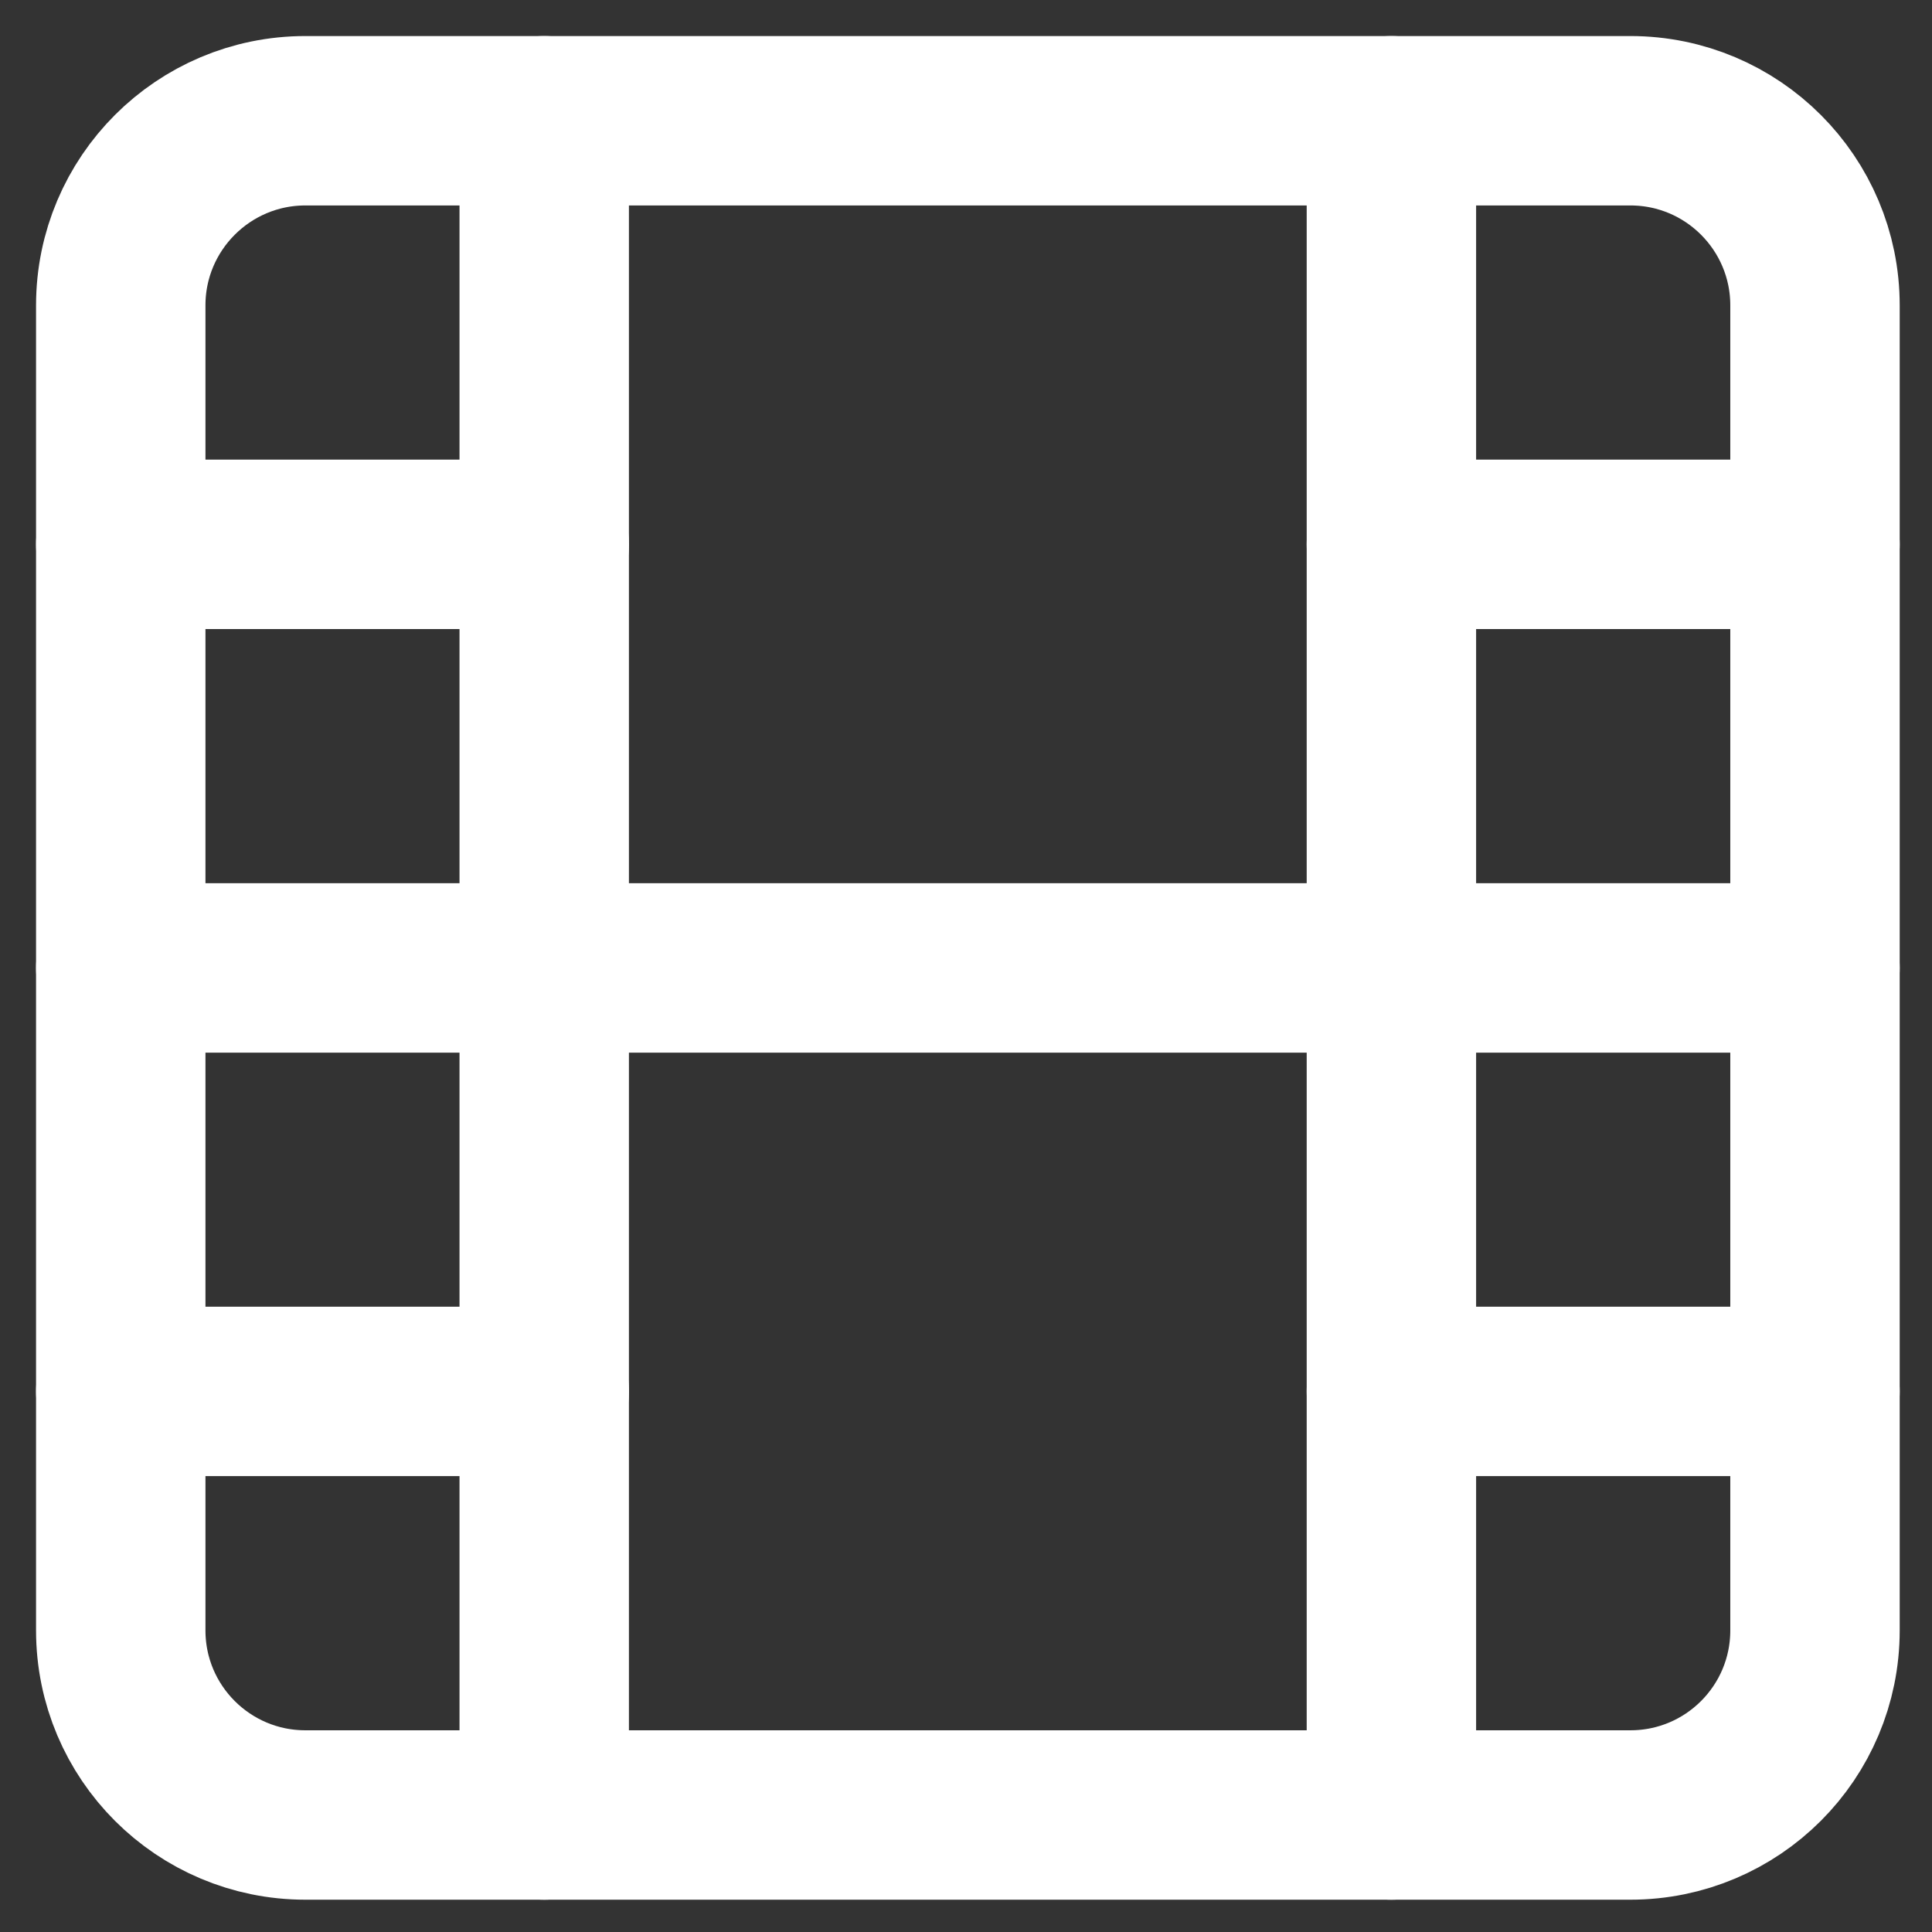
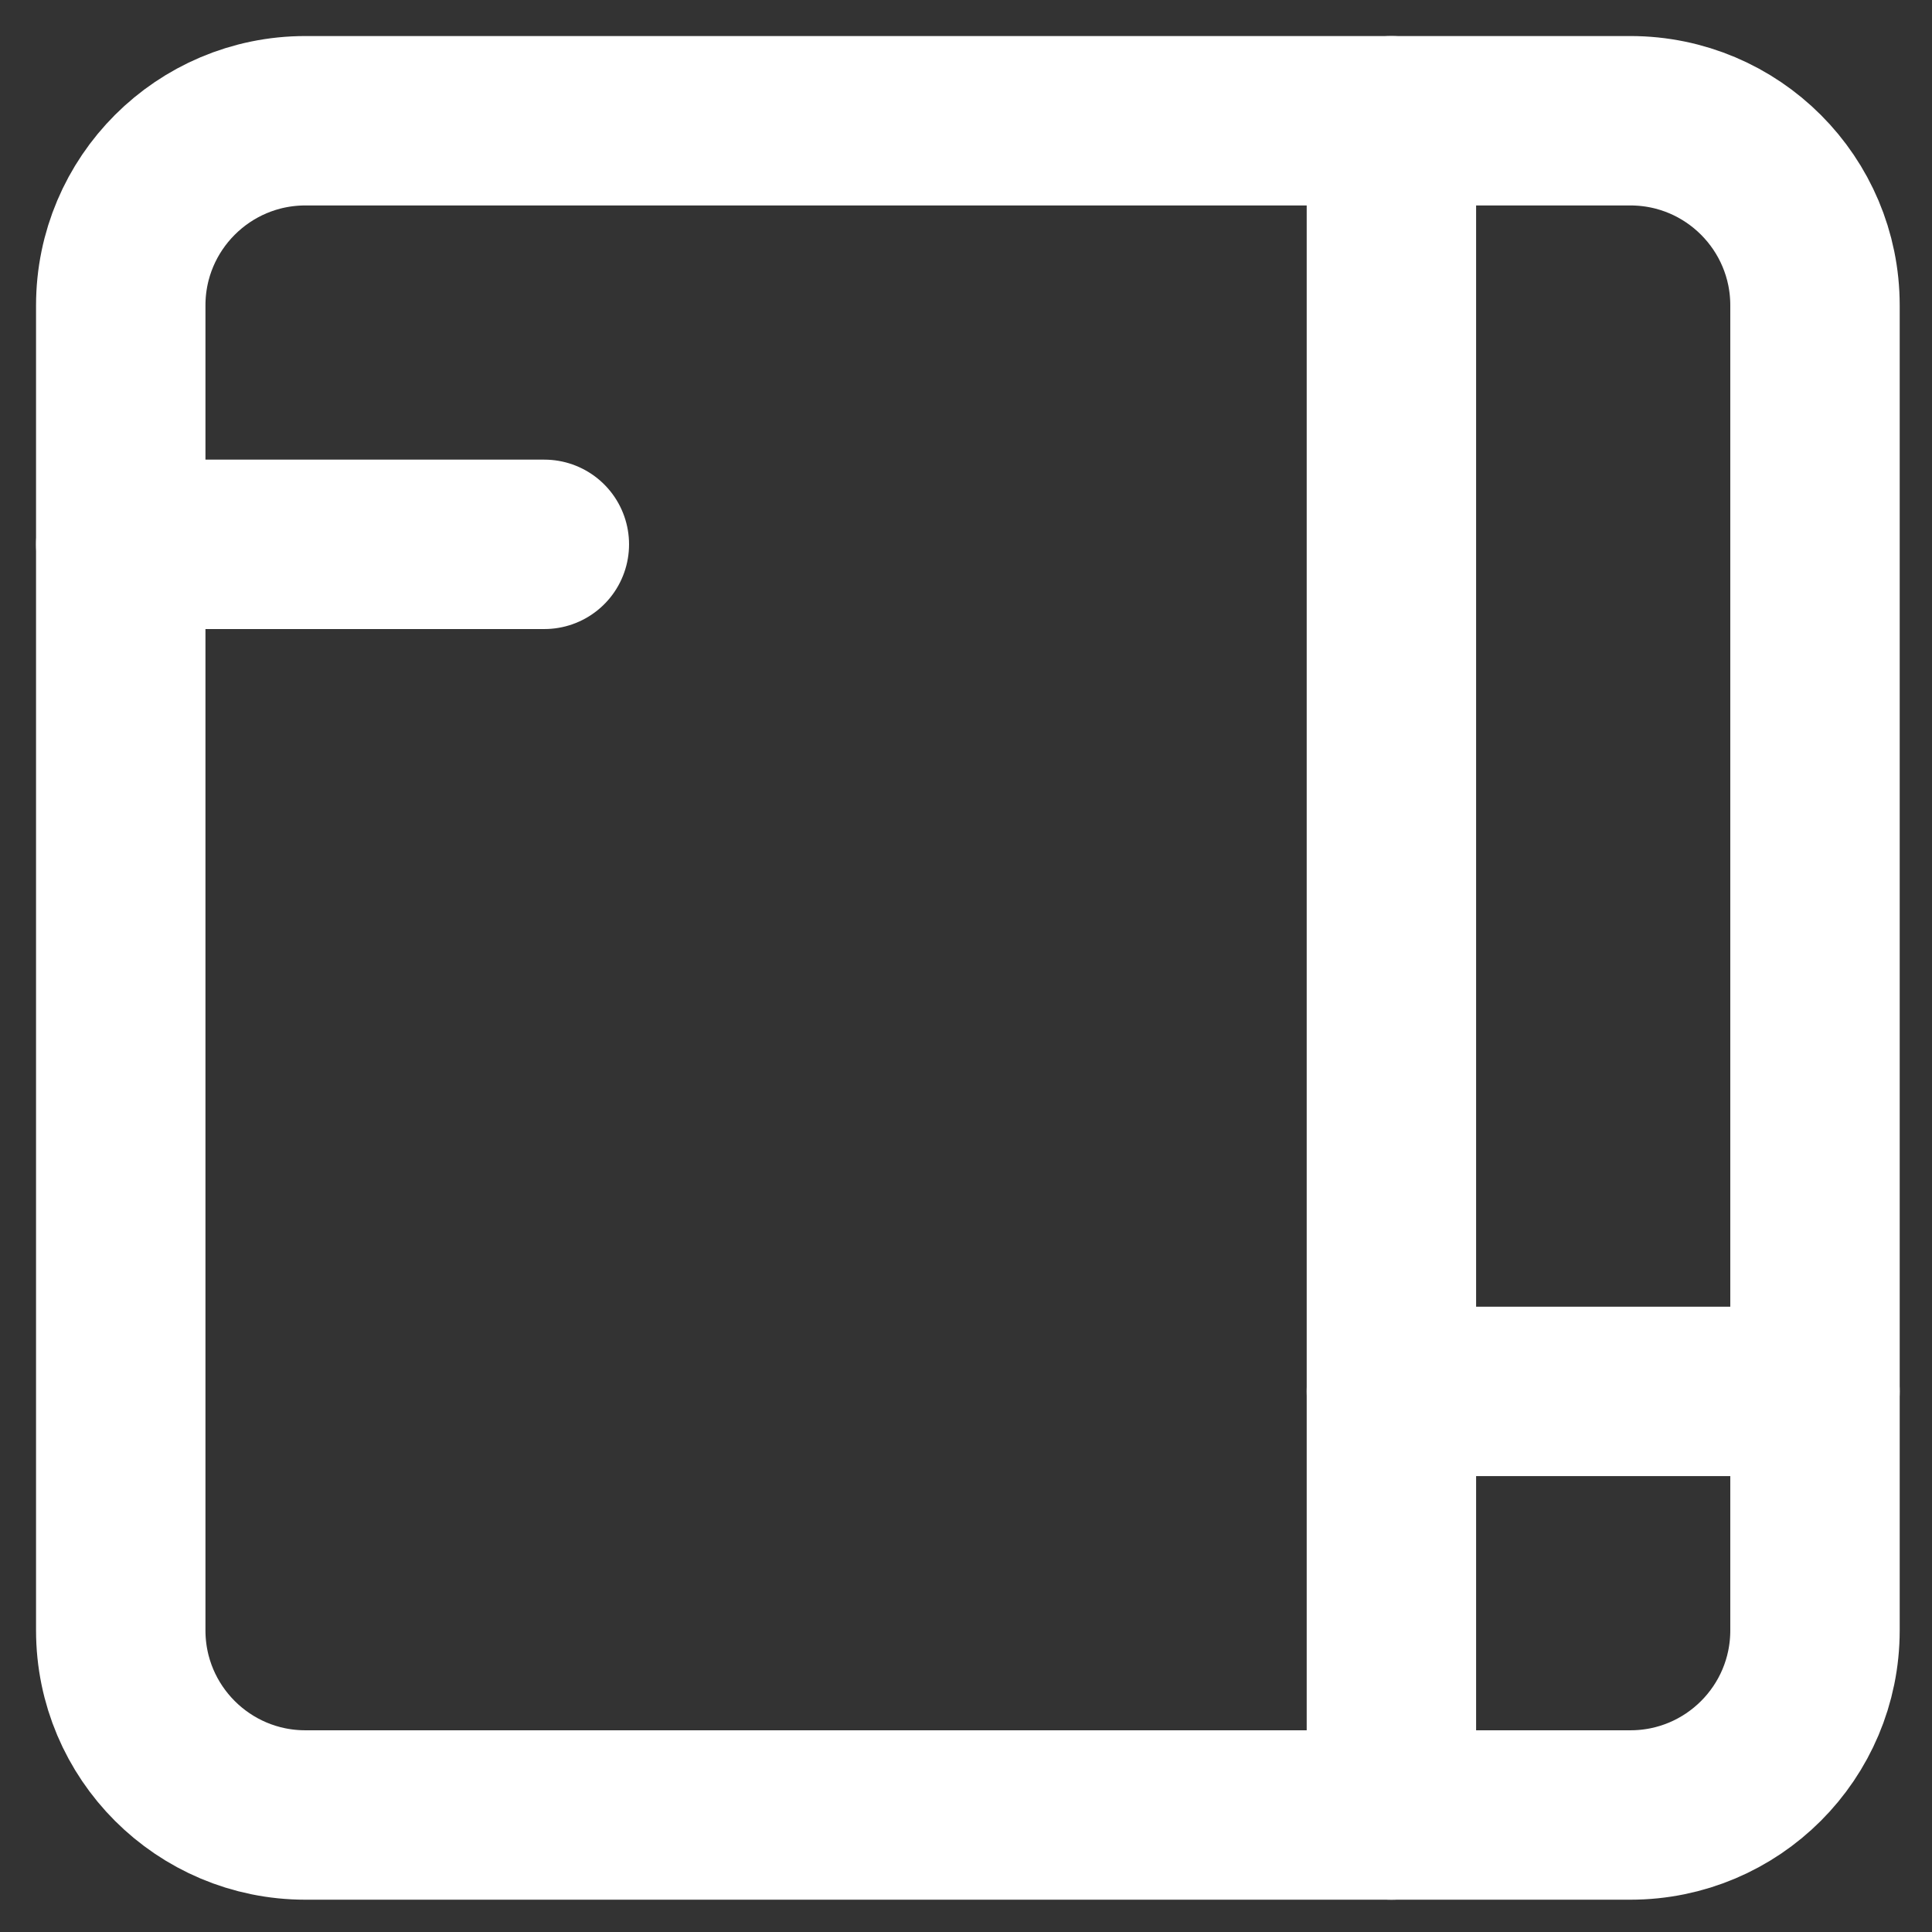
<svg xmlns="http://www.w3.org/2000/svg" width="16" height="16" viewBox="0 0 16 16" fill="none">
  <rect x="0" y="0" width="16" height="16" fill="#333333" stroke="none" />
  <path d="M13.502 1H2.529C1.685 1 1 1.685 1 2.529V13.502C1 14.347 1.685 15.031 2.529 15.031H13.502C14.347 15.031 15.031 14.347 15.031 13.502V2.529C15.031 1.685 14.347 1 13.502 1Z" stroke="white" stroke-width="1.403" stroke-linecap="round" stroke-linejoin="round" />
-   <path d="M4.507 1V15.031" stroke="white" stroke-width="1.403" stroke-linecap="round" stroke-linejoin="round" />
  <path d="M11.523 1V15.031" stroke="white" stroke-width="1.403" stroke-linecap="round" stroke-linejoin="round" />
-   <path d="M1 8.016H15.031" stroke="white" stroke-width="1.403" stroke-linecap="round" stroke-linejoin="round" />
  <path d="M1 4.508H4.508" stroke="white" stroke-width="1.403" stroke-linecap="round" stroke-linejoin="round" />
-   <path d="M1 11.523H4.508" stroke="white" stroke-width="1.403" stroke-linecap="round" stroke-linejoin="round" />
  <path d="M11.523 11.523H15.031" stroke="white" stroke-width="1.403" stroke-linecap="round" stroke-linejoin="round" />
-   <path d="M11.523 4.508H15.031" stroke="white" stroke-width="1.403" stroke-linecap="round" stroke-linejoin="round" />
</svg>